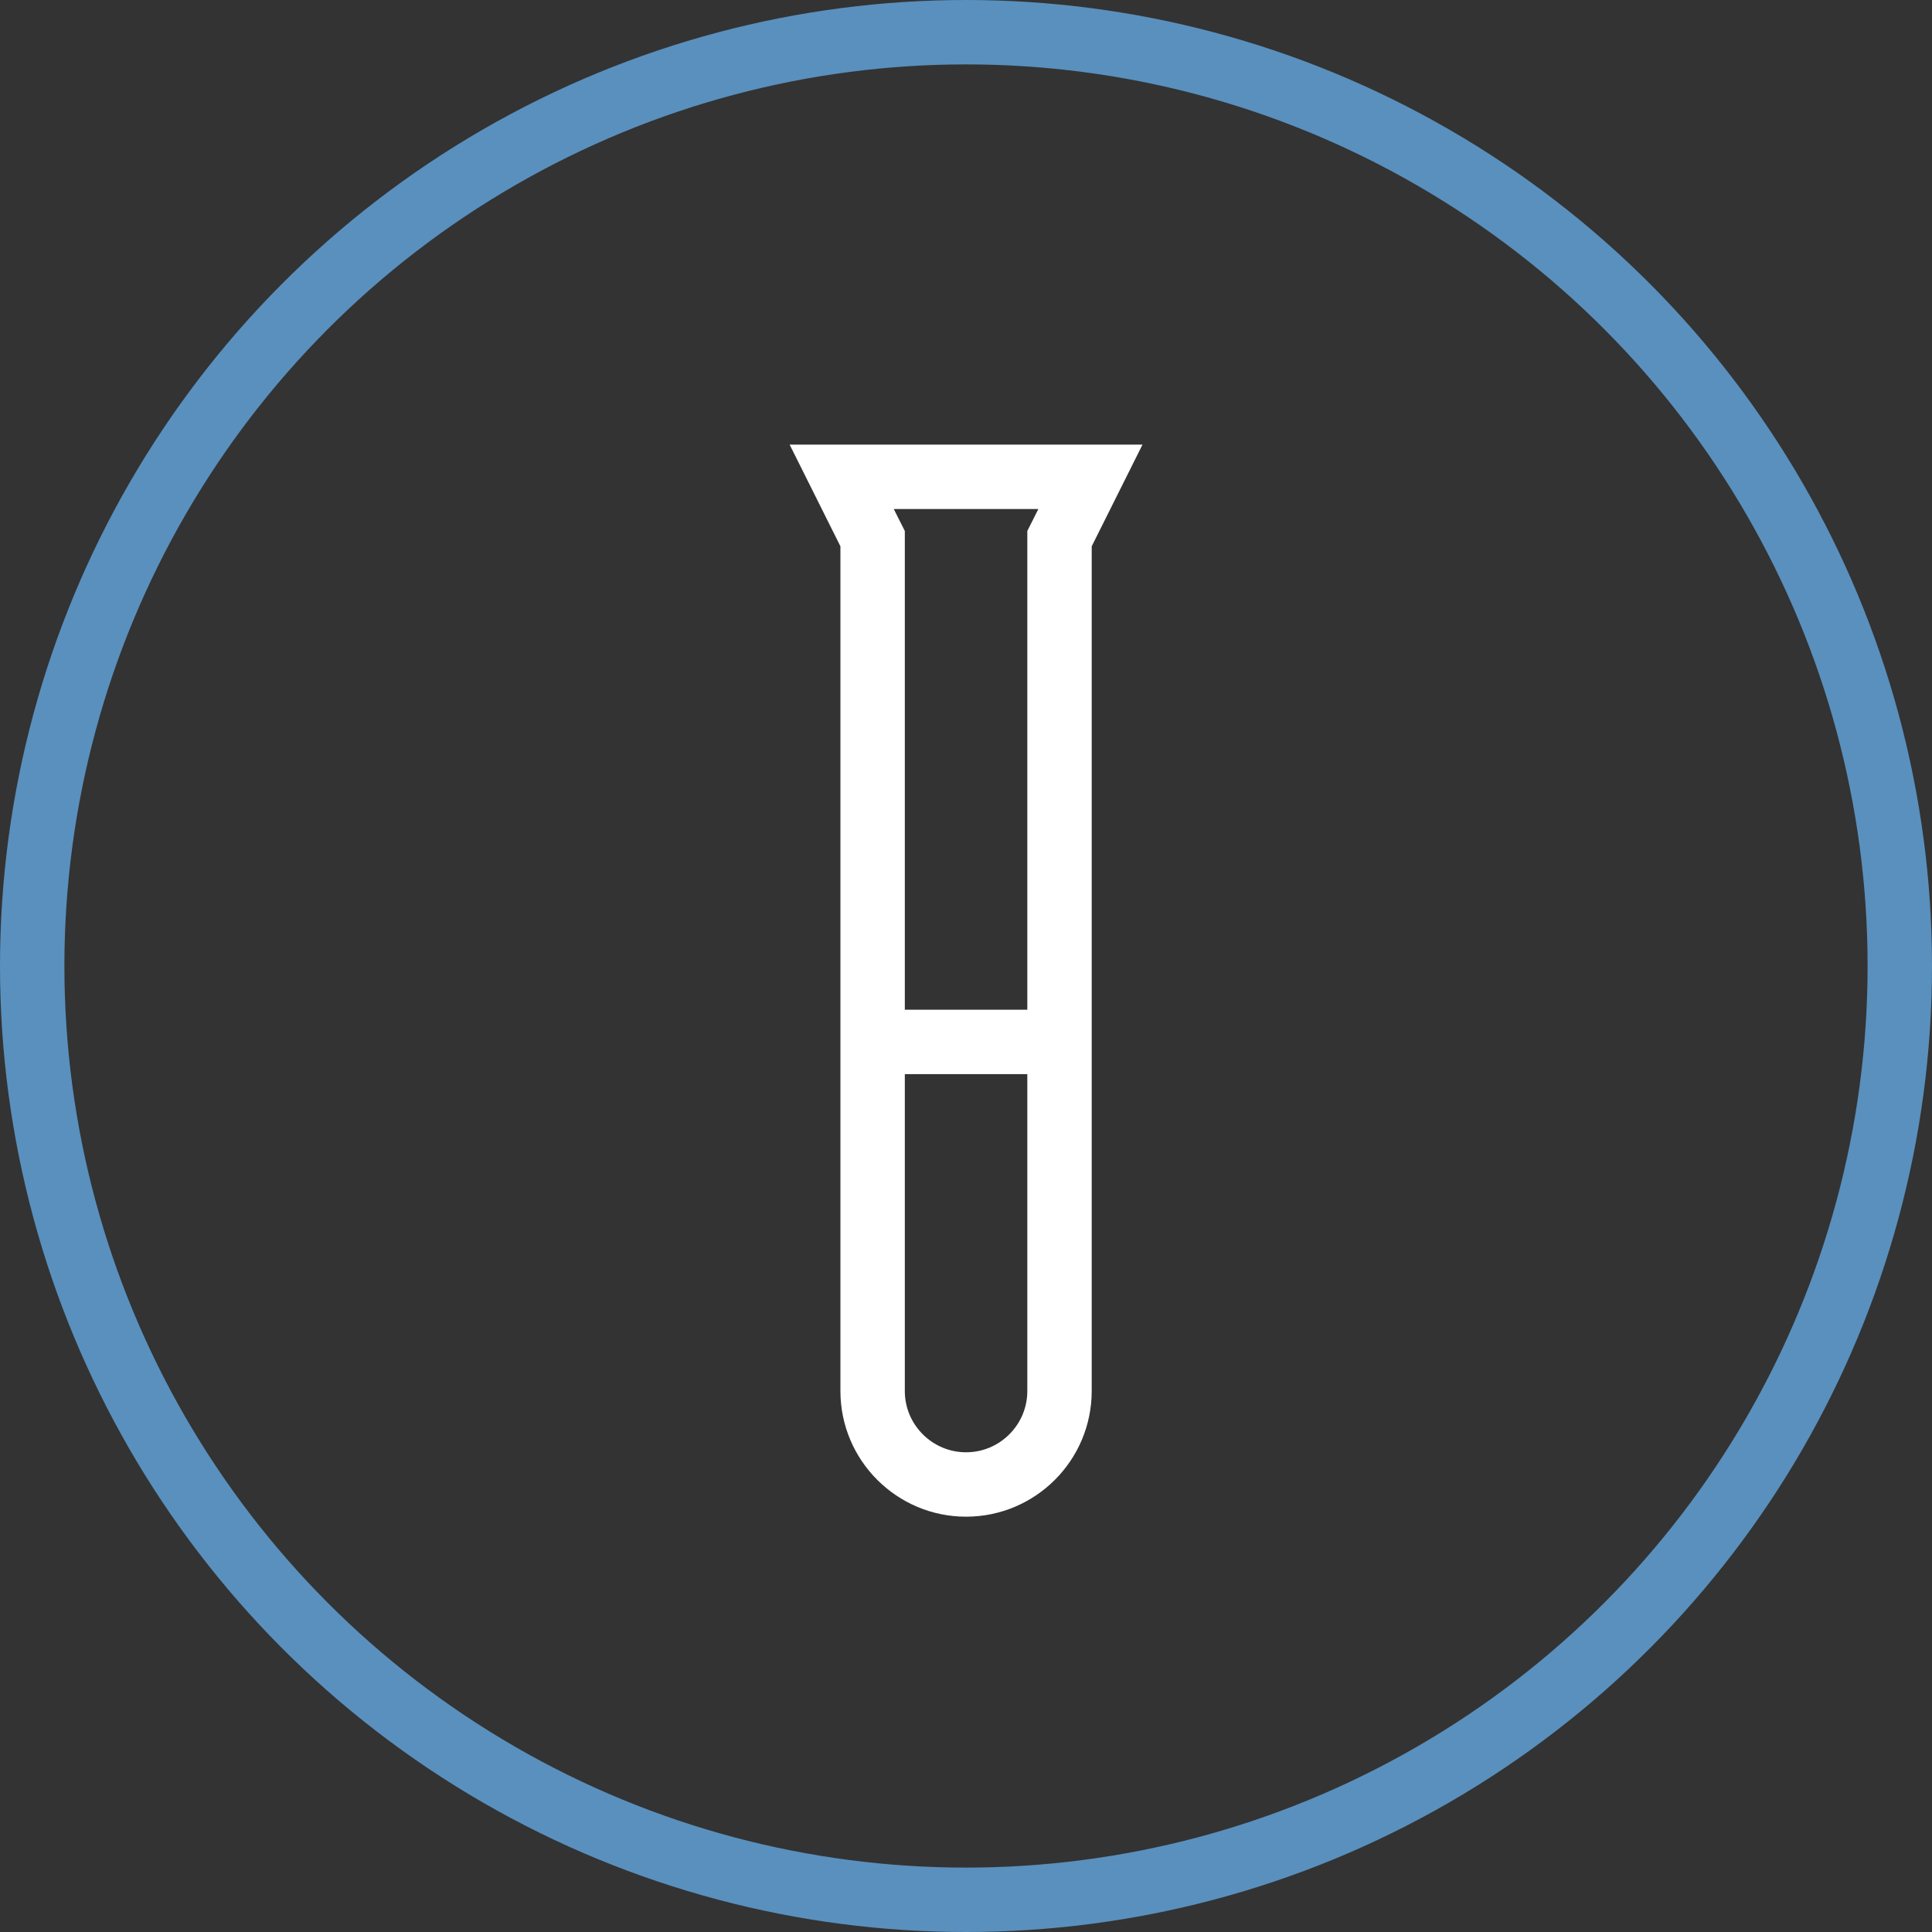
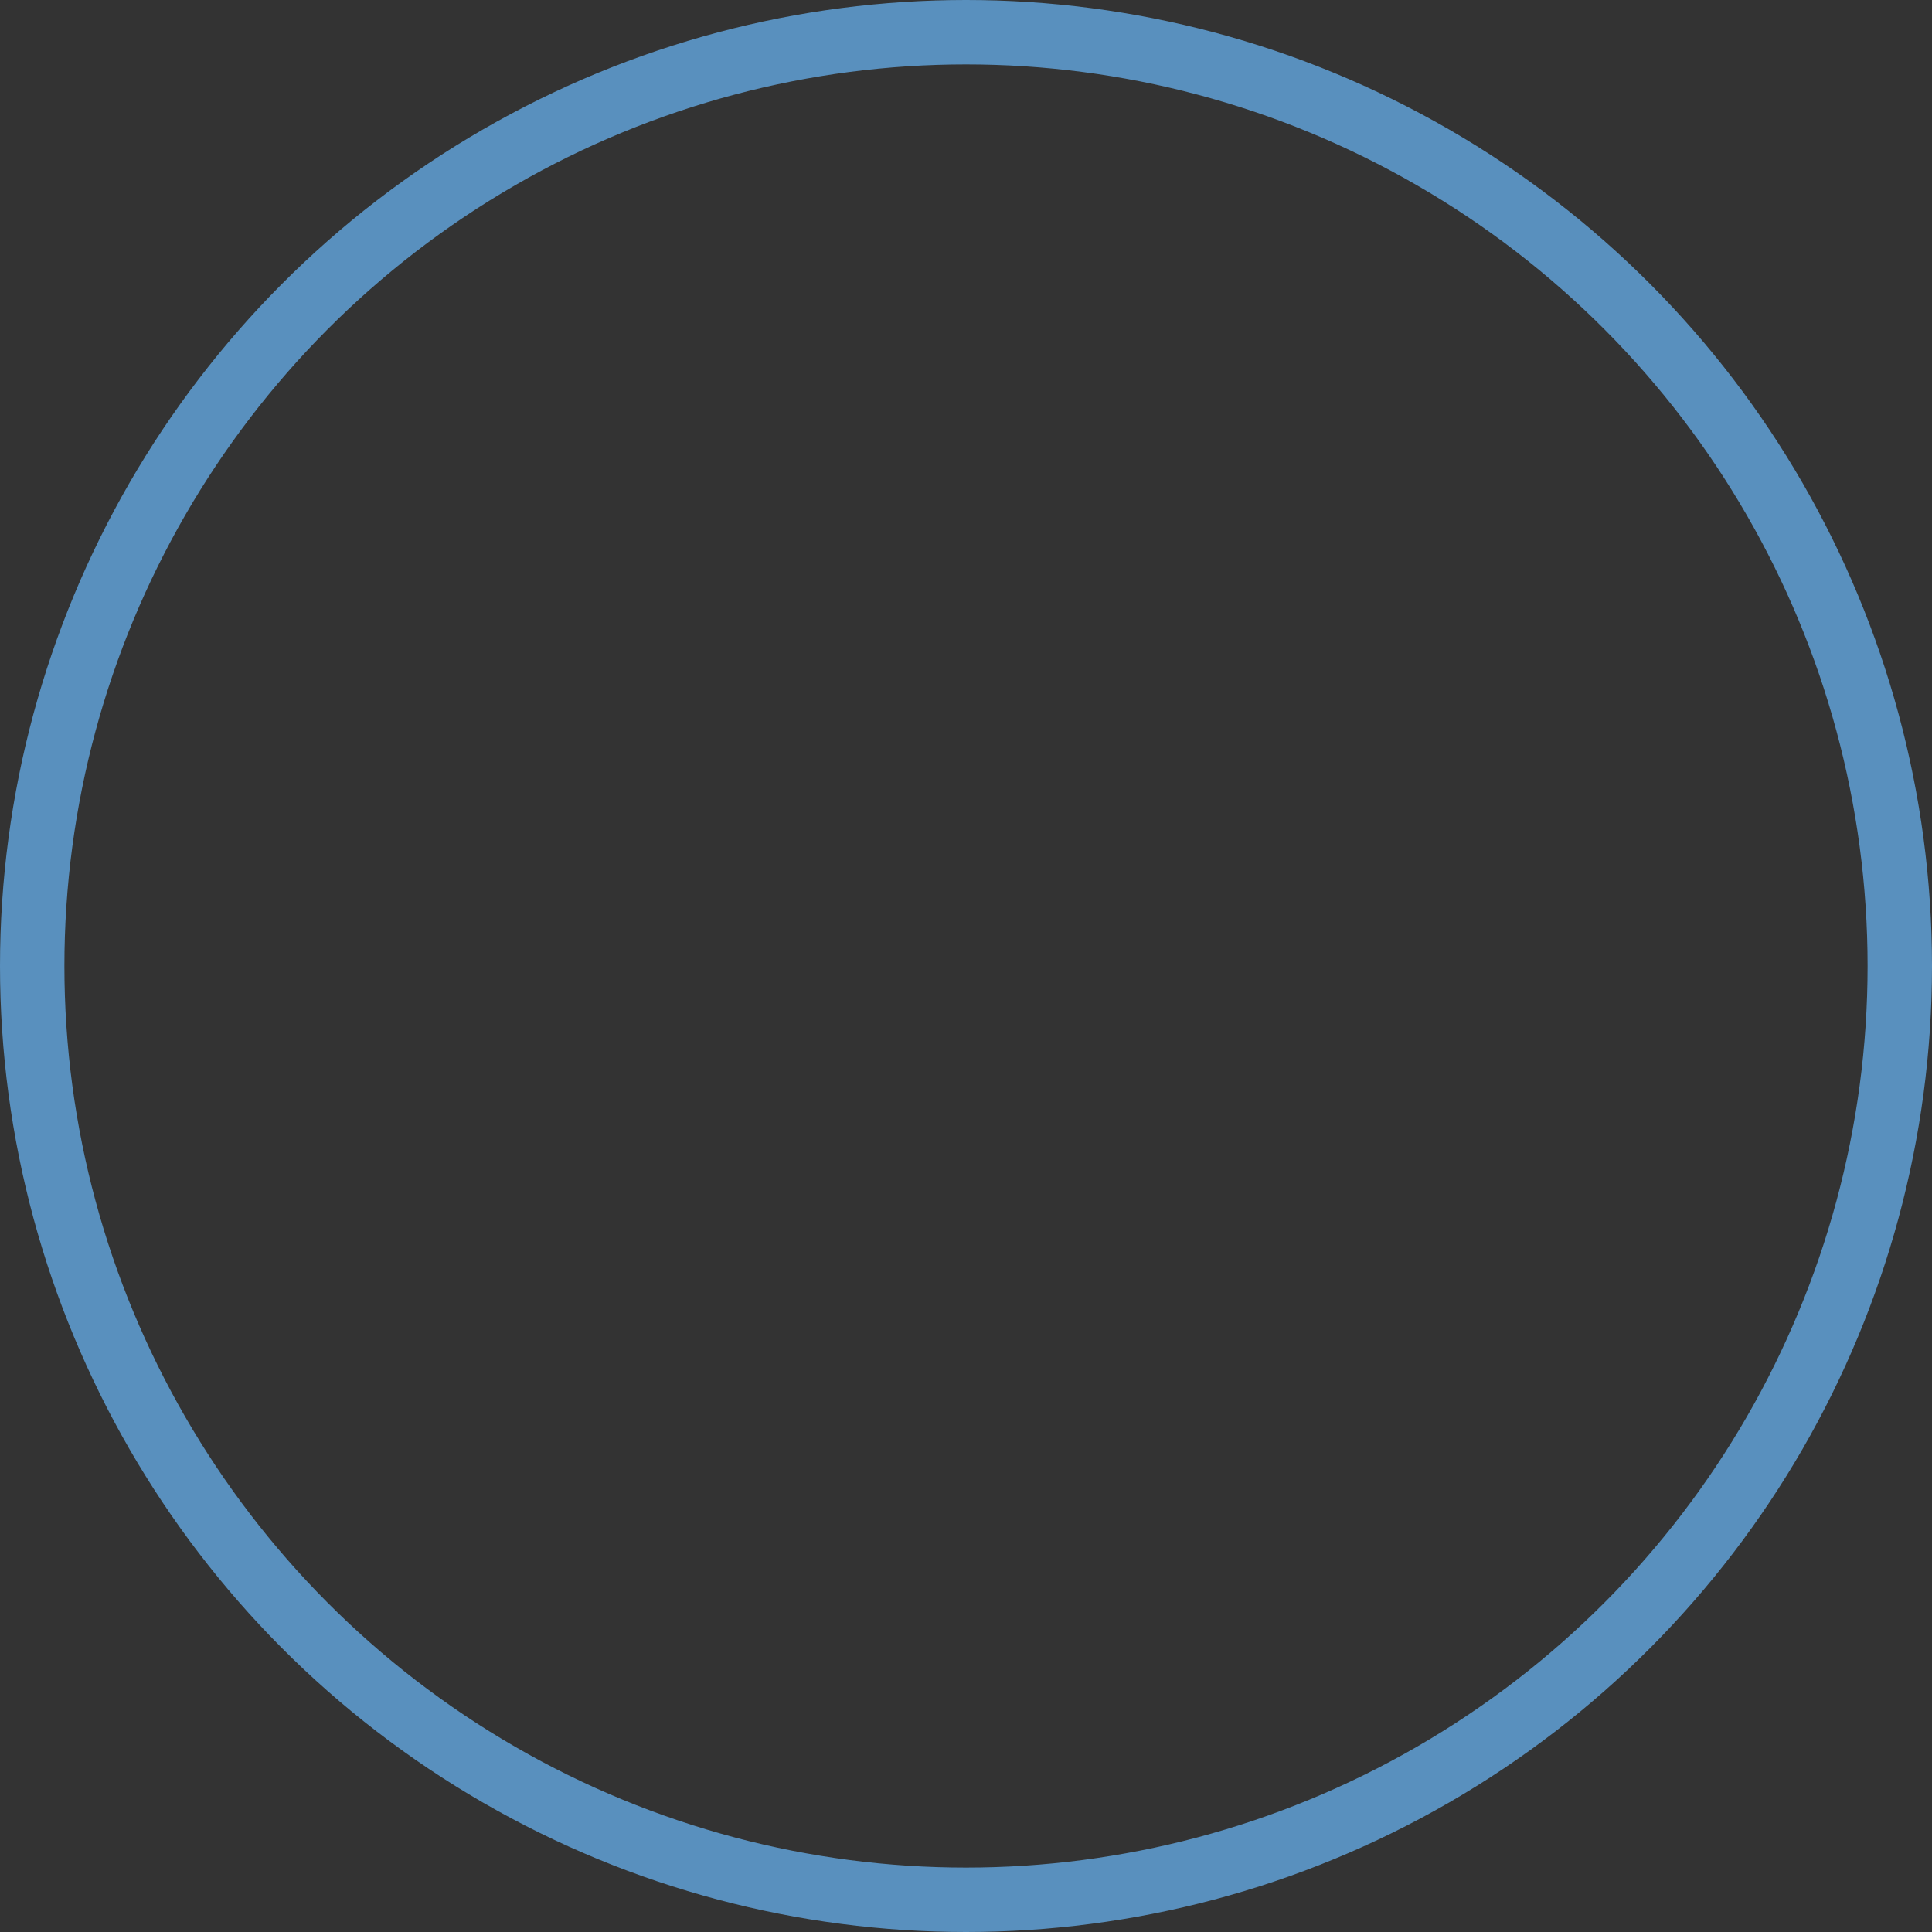
<svg xmlns="http://www.w3.org/2000/svg" width="30" height="30" viewBox="0 0 30 30" fill="none">
  <rect x="0" y="0" width="30" height="30" fill="#333333" stroke="none" />
  <circle cx="15" cy="15" r="14.5" stroke="#5990BE" />
-   <path d="M13.55 8.482V8.364L13.497 8.259L13.07 7.404H16.932L16.505 8.259L16.452 8.364V8.482V21.6C16.452 22.4 15.801 23.051 15.001 23.051C14.201 23.051 13.55 22.4 13.55 21.6V8.482ZM16.941 7.386L16.941 7.386L16.941 7.386Z" stroke="white" />
-   <line x1="13.219" y1="16.179" x2="16.783" y2="16.179" stroke="white" />
</svg>